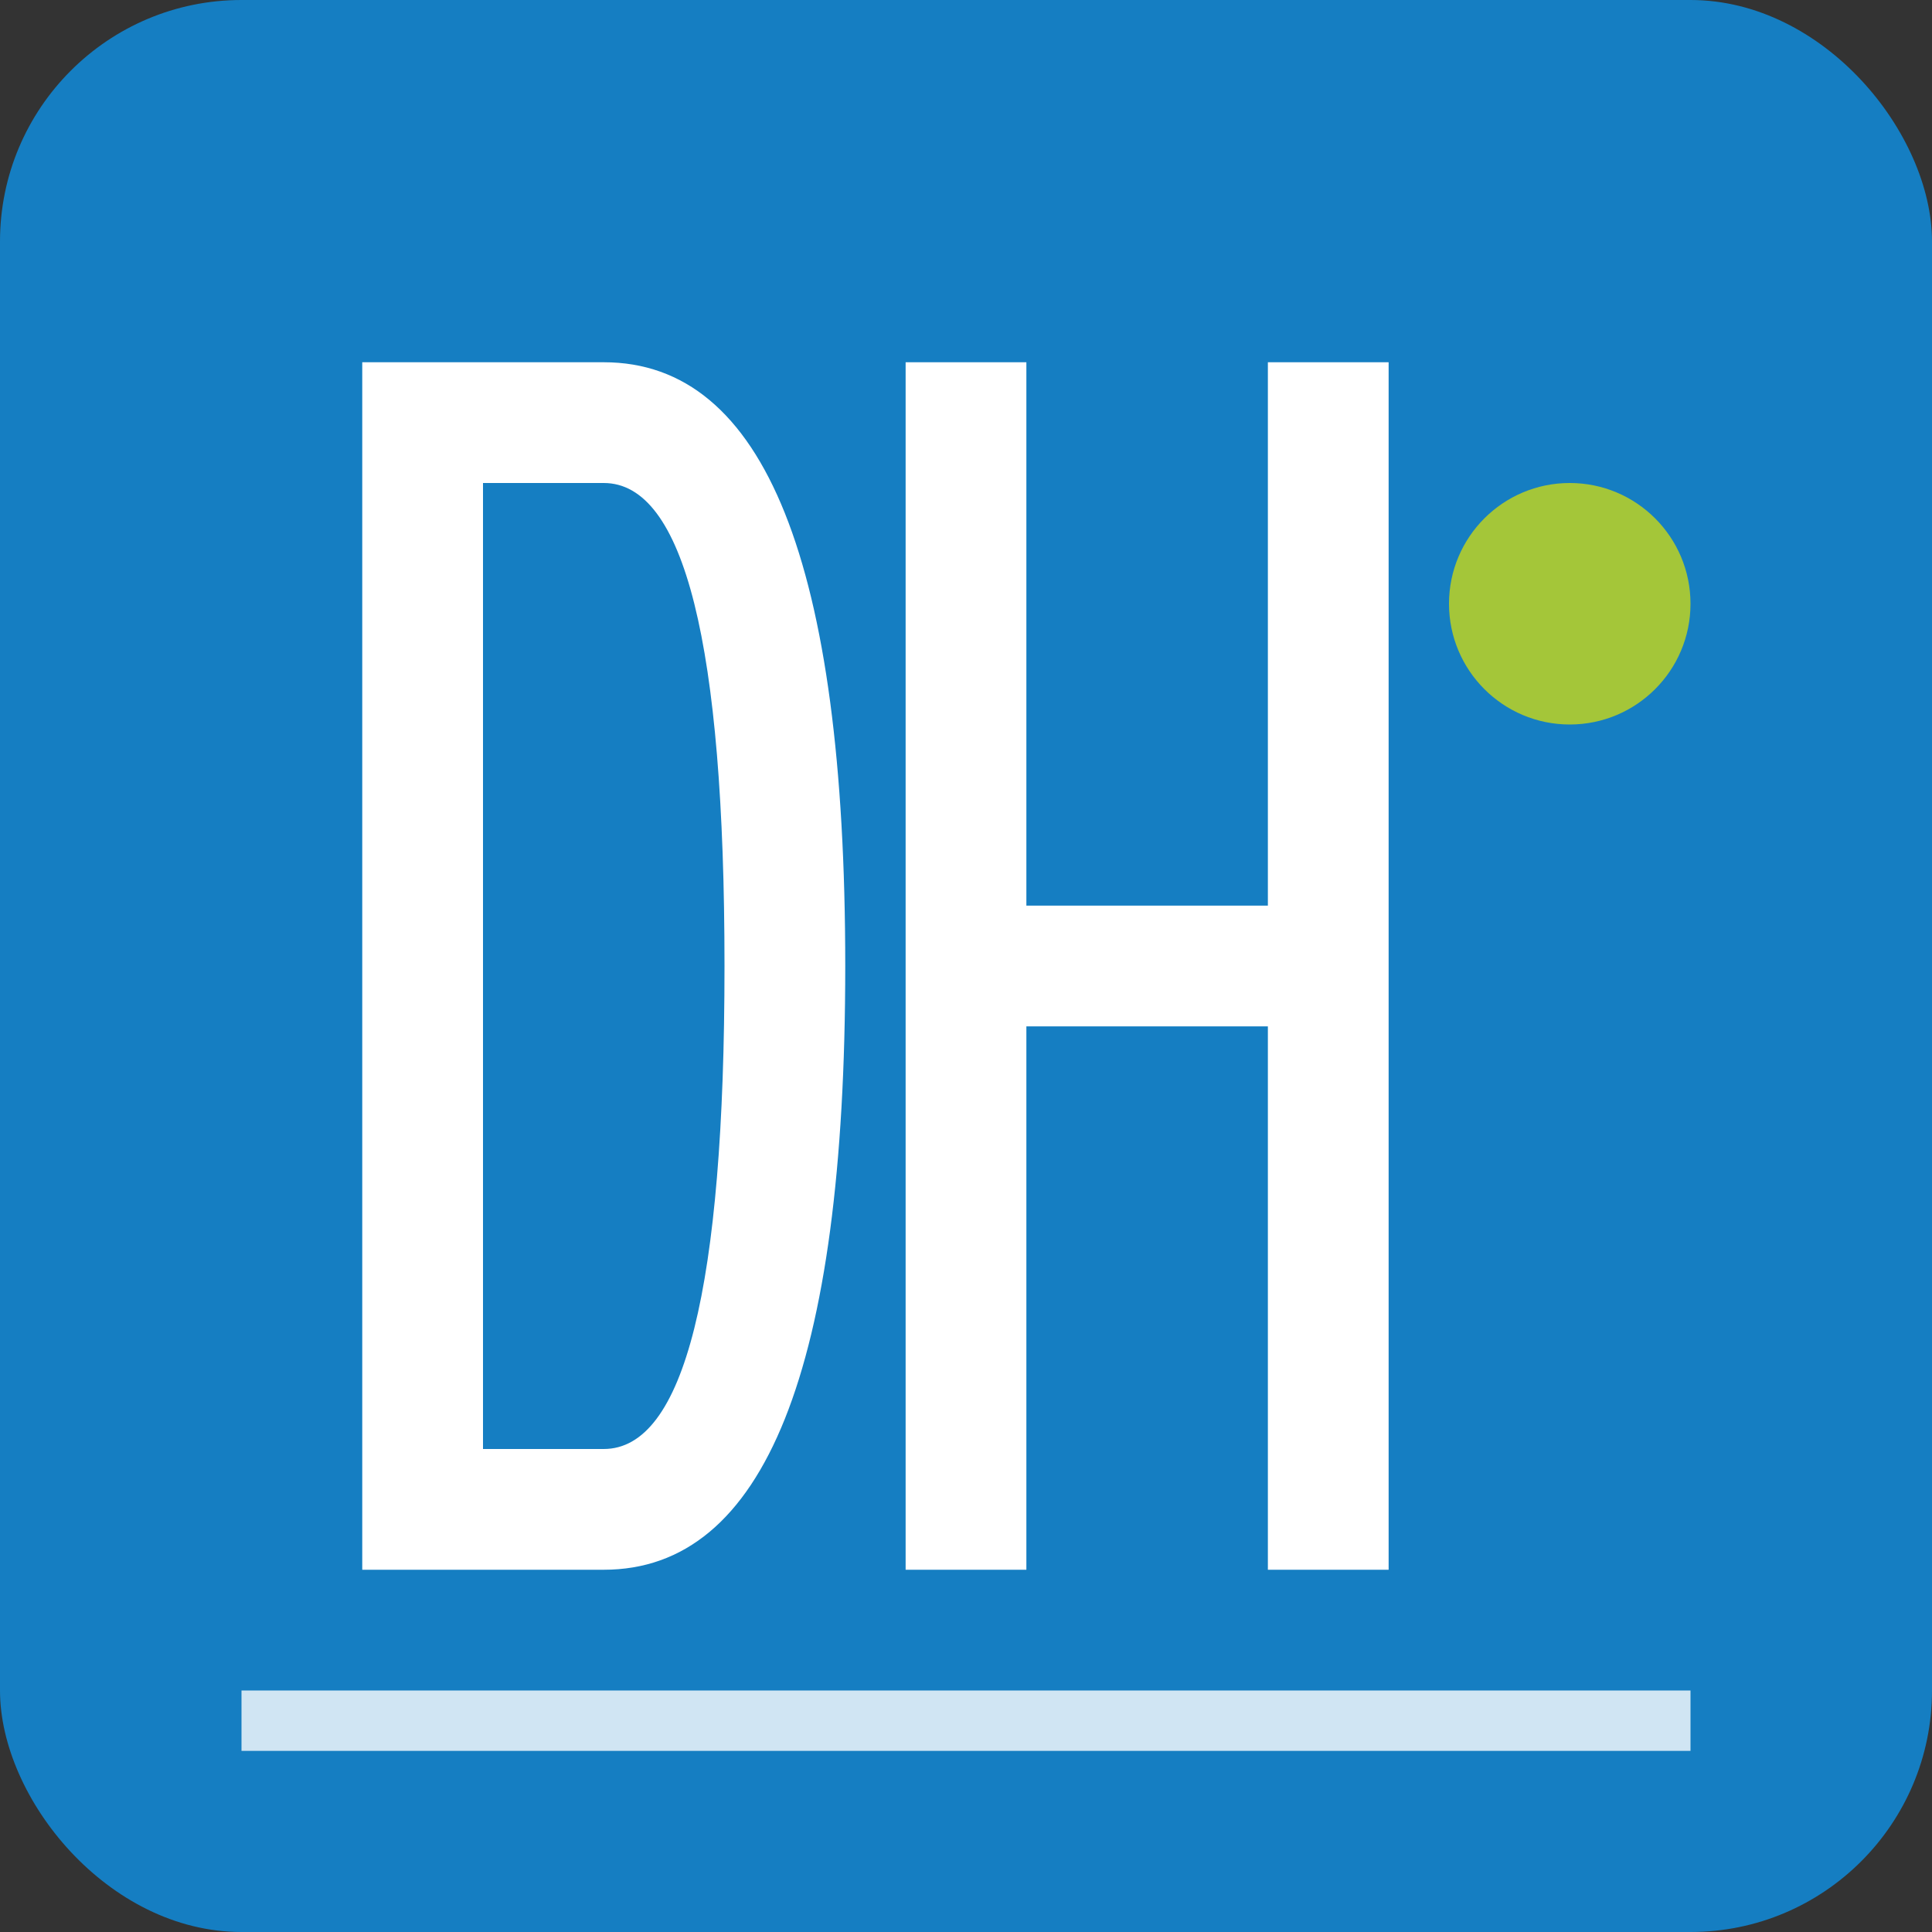
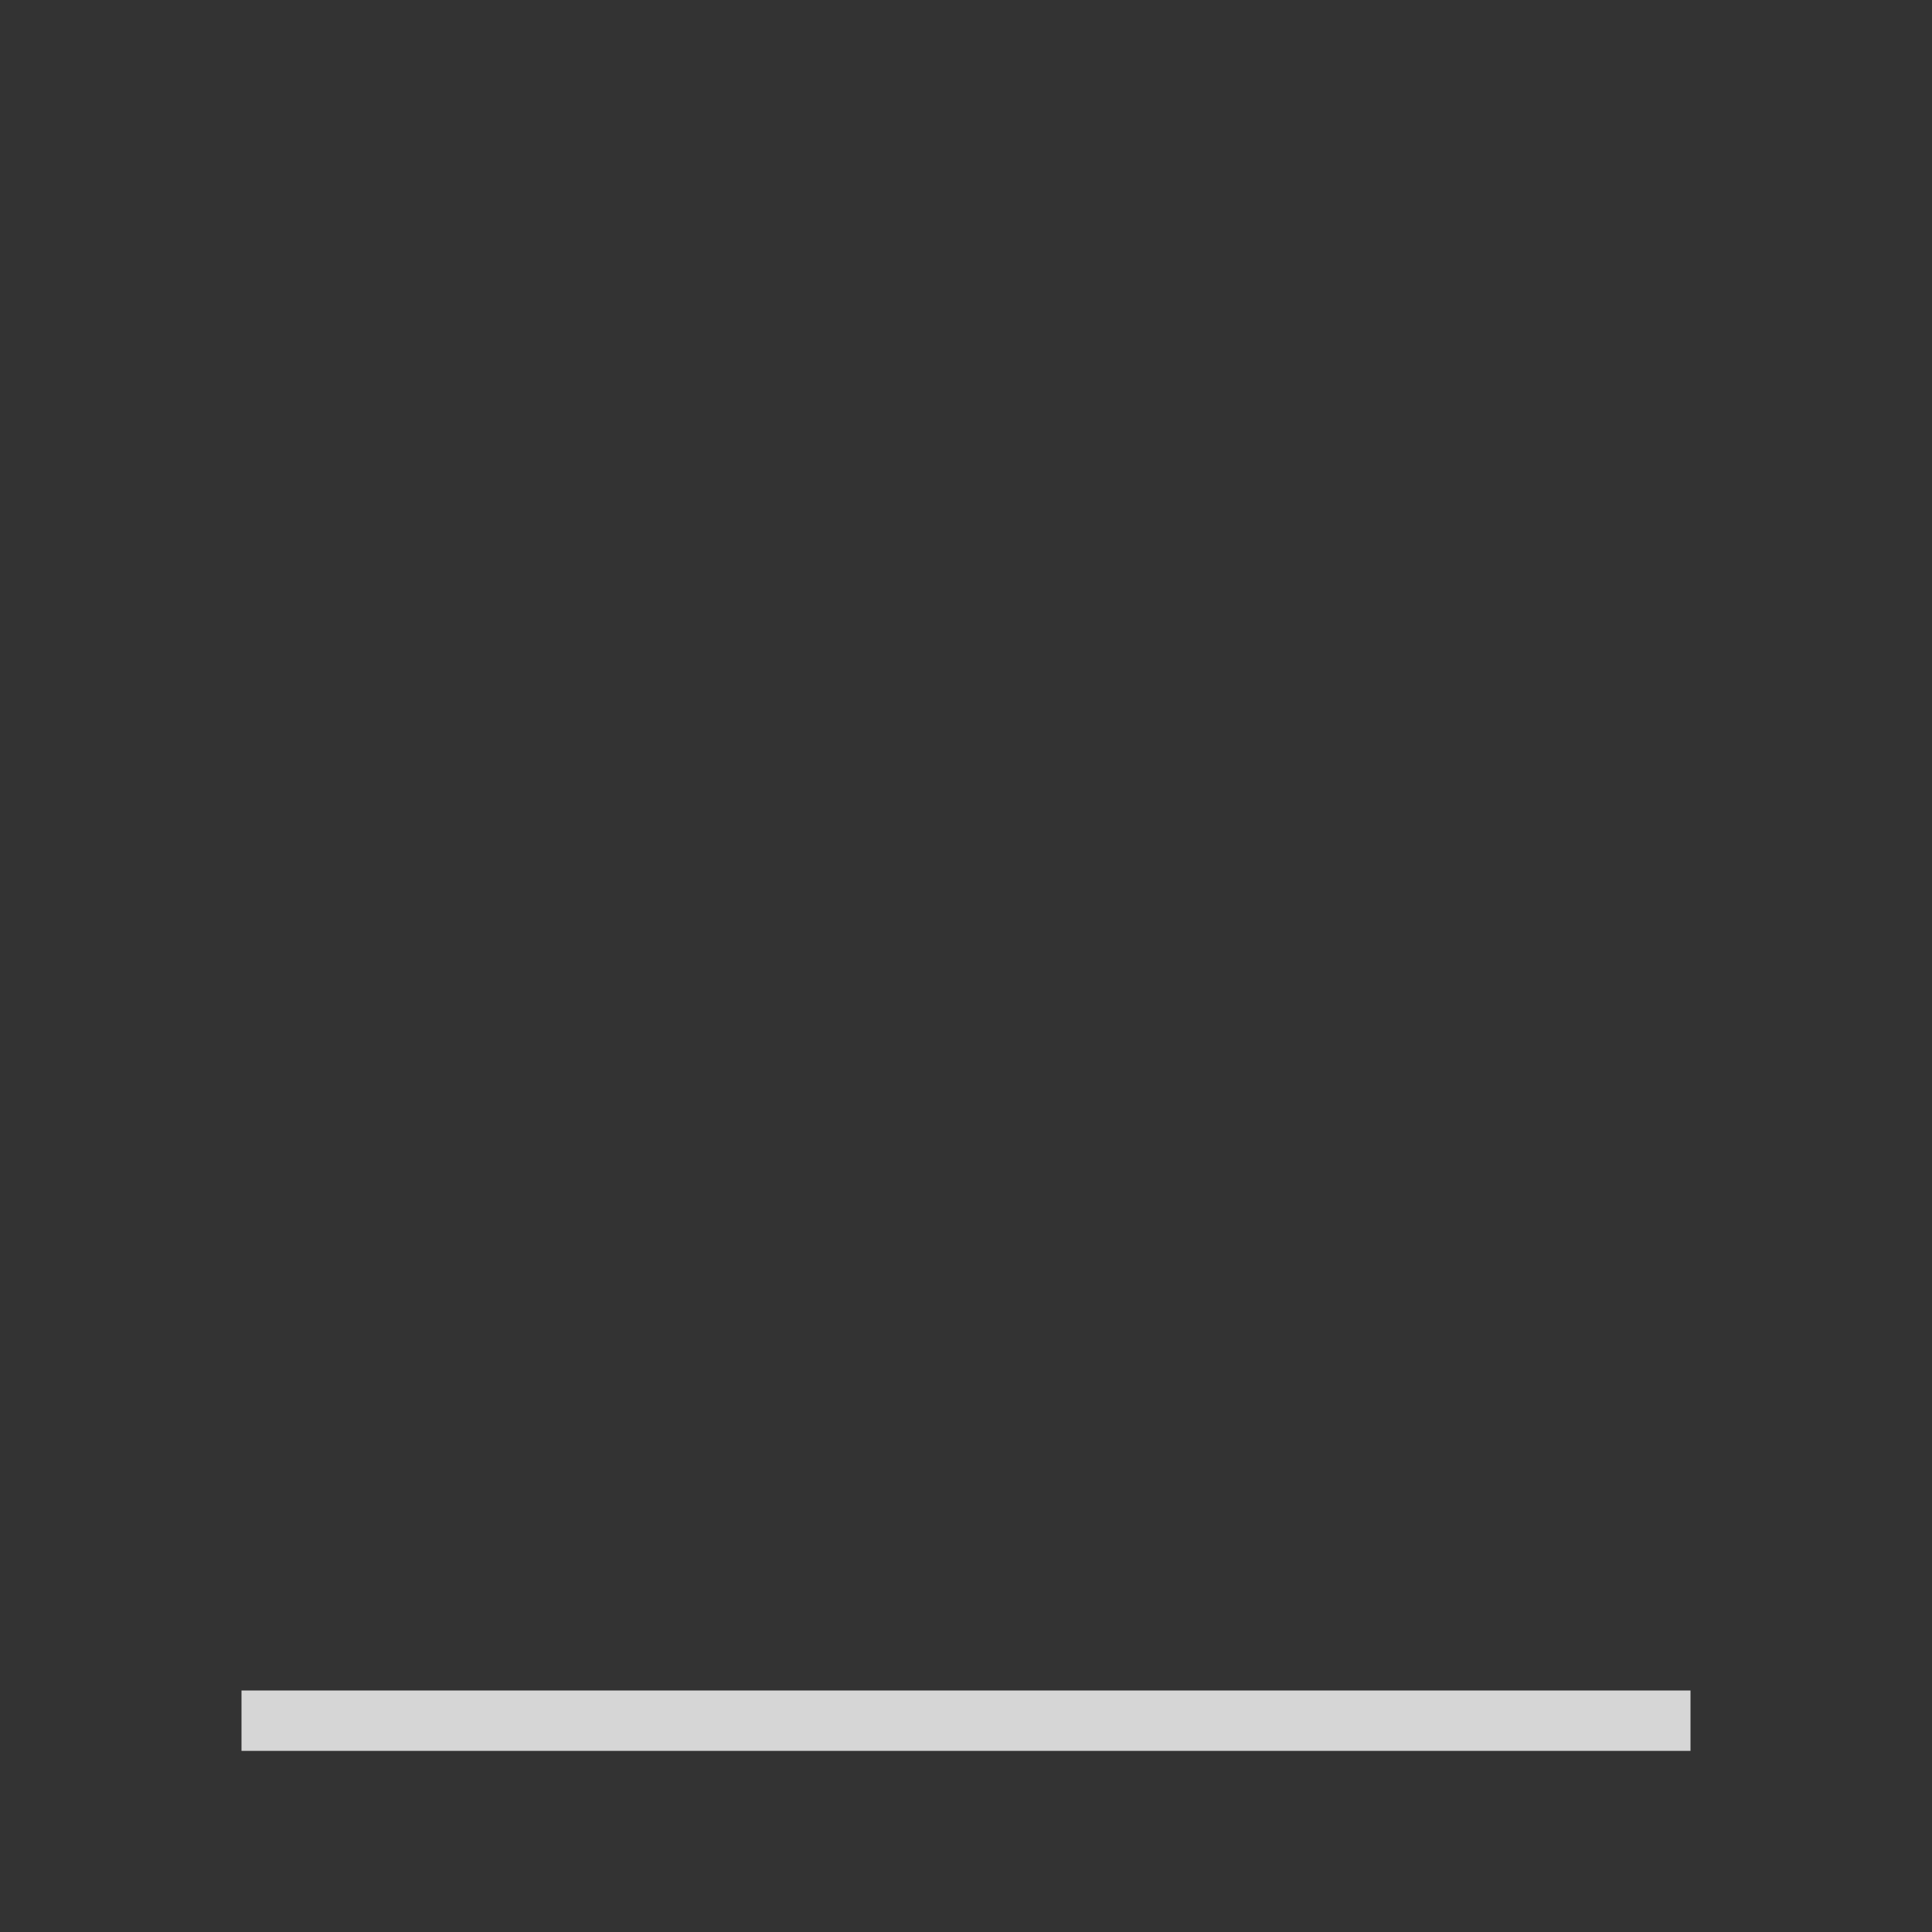
<svg xmlns="http://www.w3.org/2000/svg" viewBox="0 0 32 32" width="32" height="32">
  <rect x="0" y="0" width="32" height="32" fill="#333333" stroke="none" />
-   <rect width="32" height="32" fill="#157EC2" rx="4" />
-   <path d="M6 6 L6 26 L10 26 Q14 26 14 16 Q14 6 10 6 Z M8 8 L10 8 Q12 8 12 16 Q12 24 10 24 L8 24 Z" fill="white" />
-   <path d="M16 6 L16 26 M16 16 L22 16 M22 6 L22 26" stroke="white" stroke-width="2" fill="none" />
-   <circle cx="26" cy="10" r="2" fill="#A4C639" />
  <rect x="4" y="28" width="24" height="1" fill="white" opacity="0.8" />
</svg>